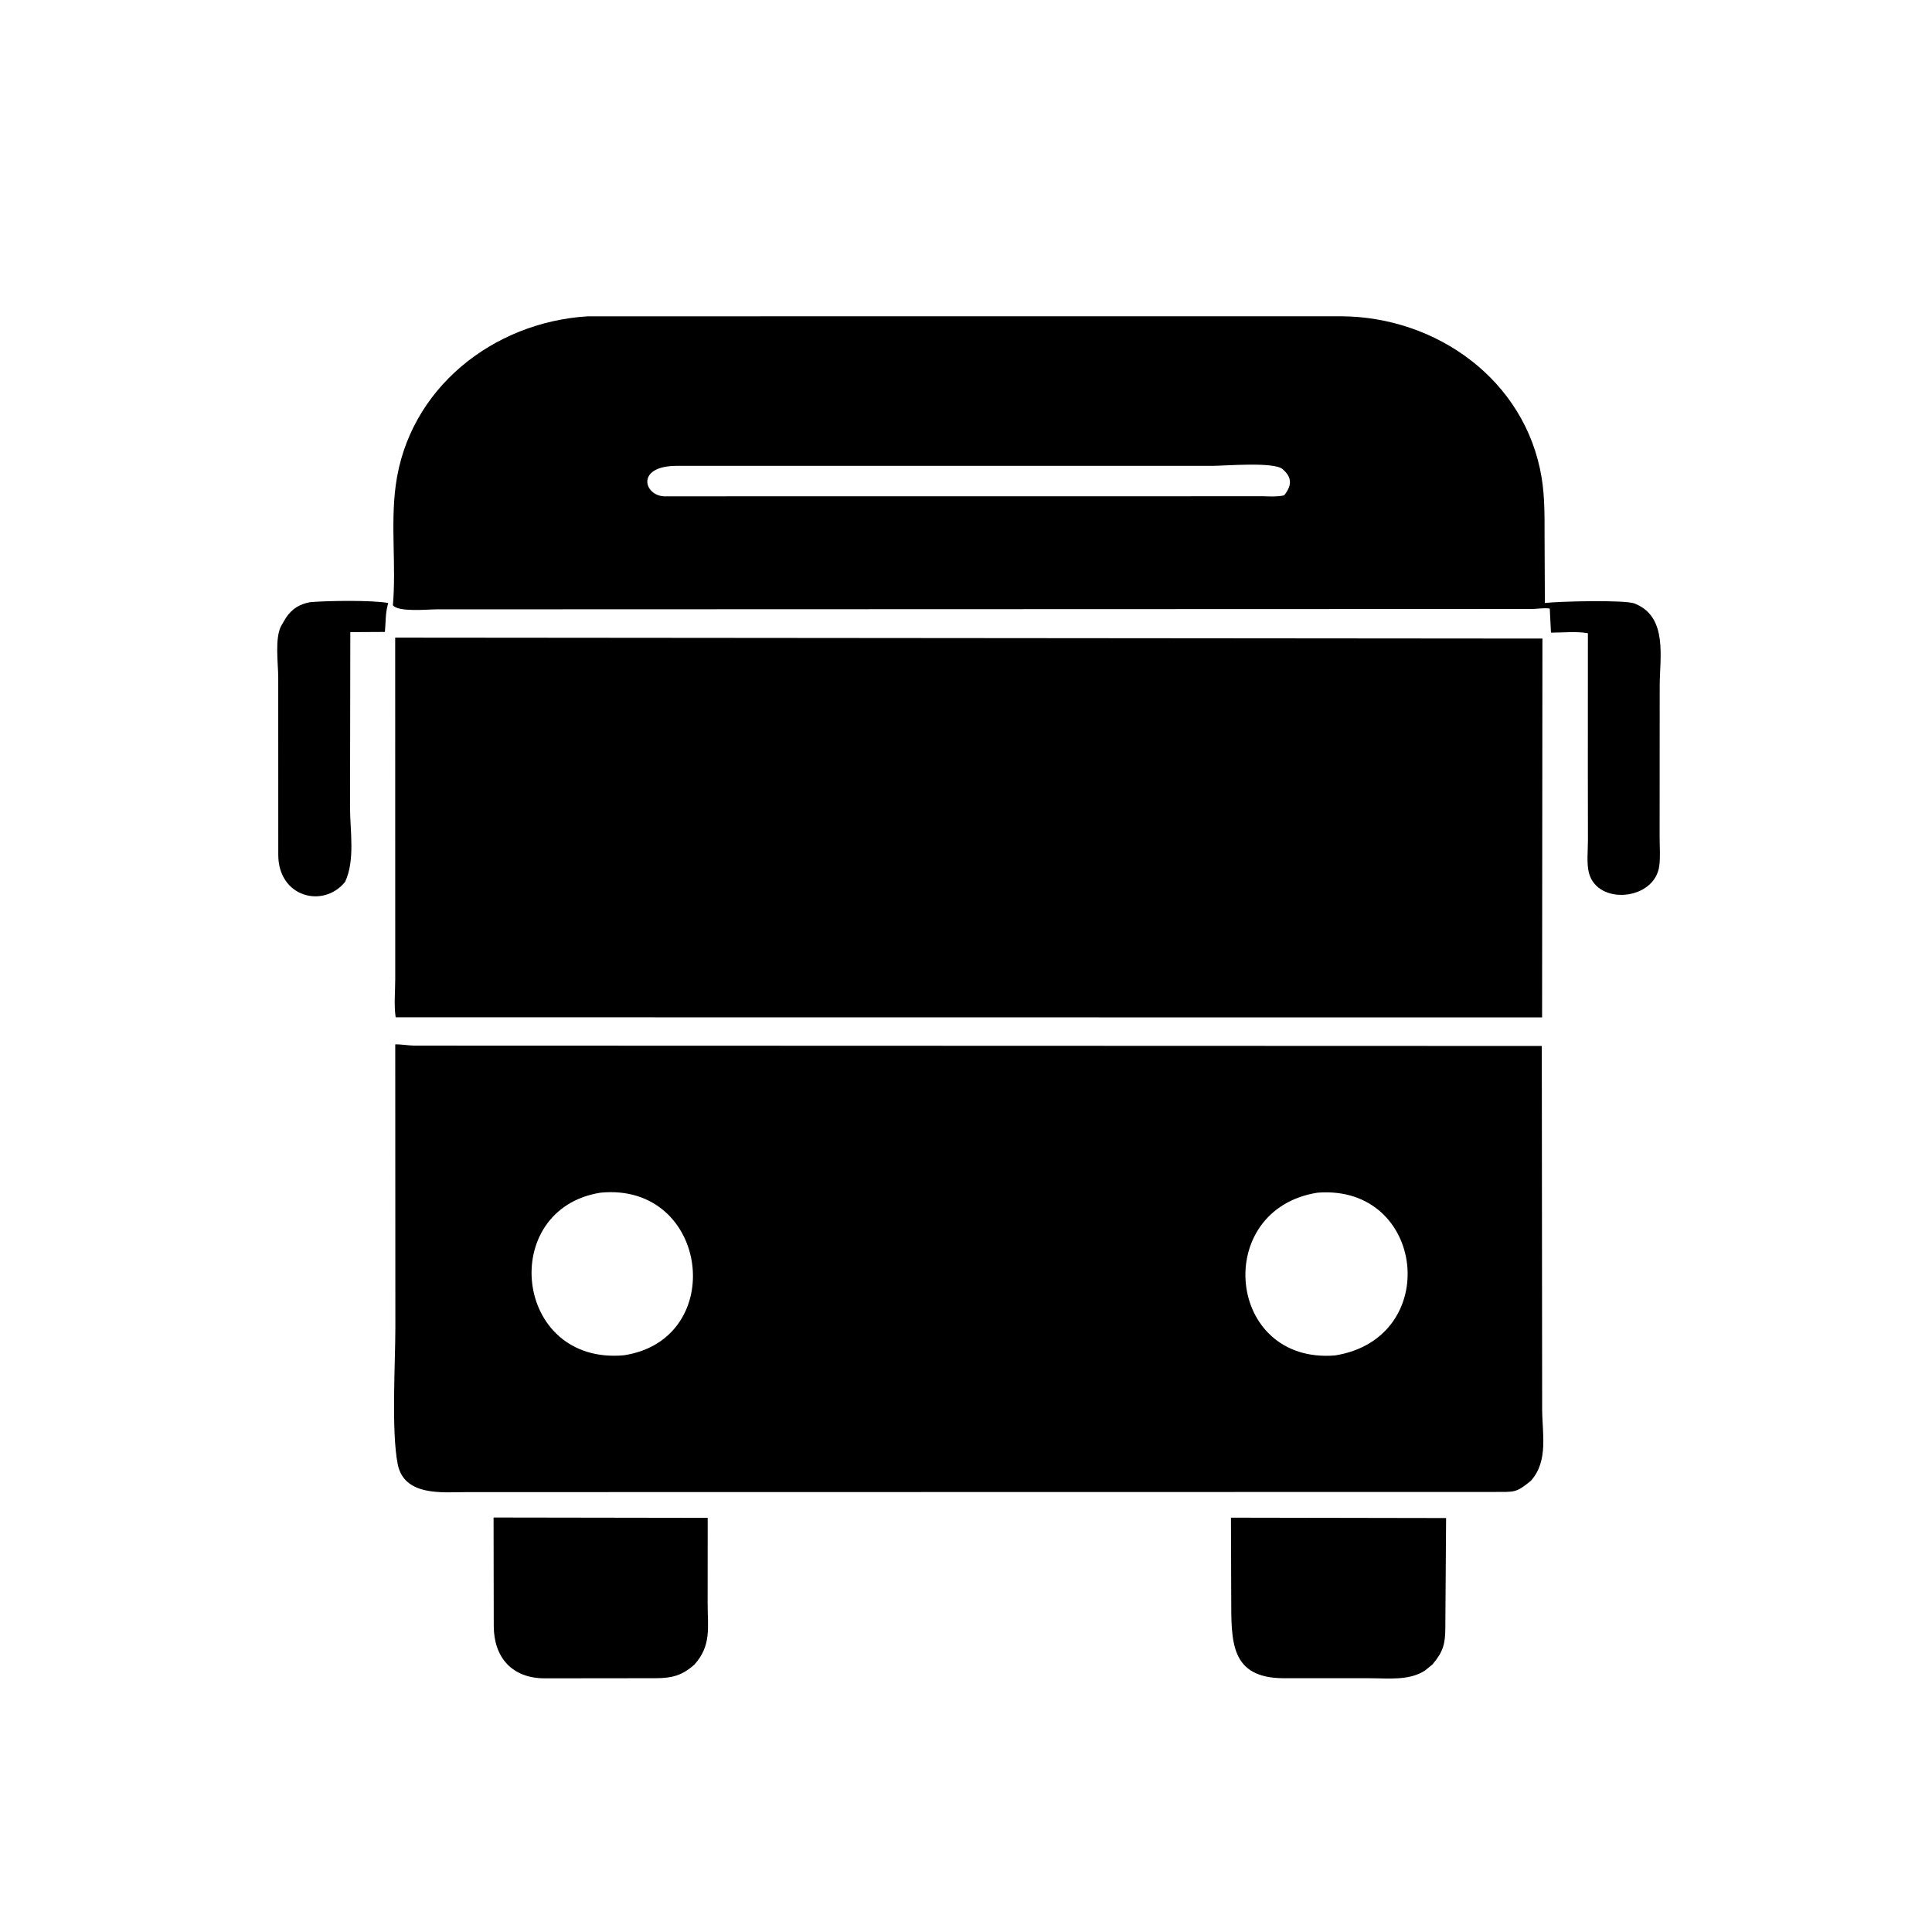
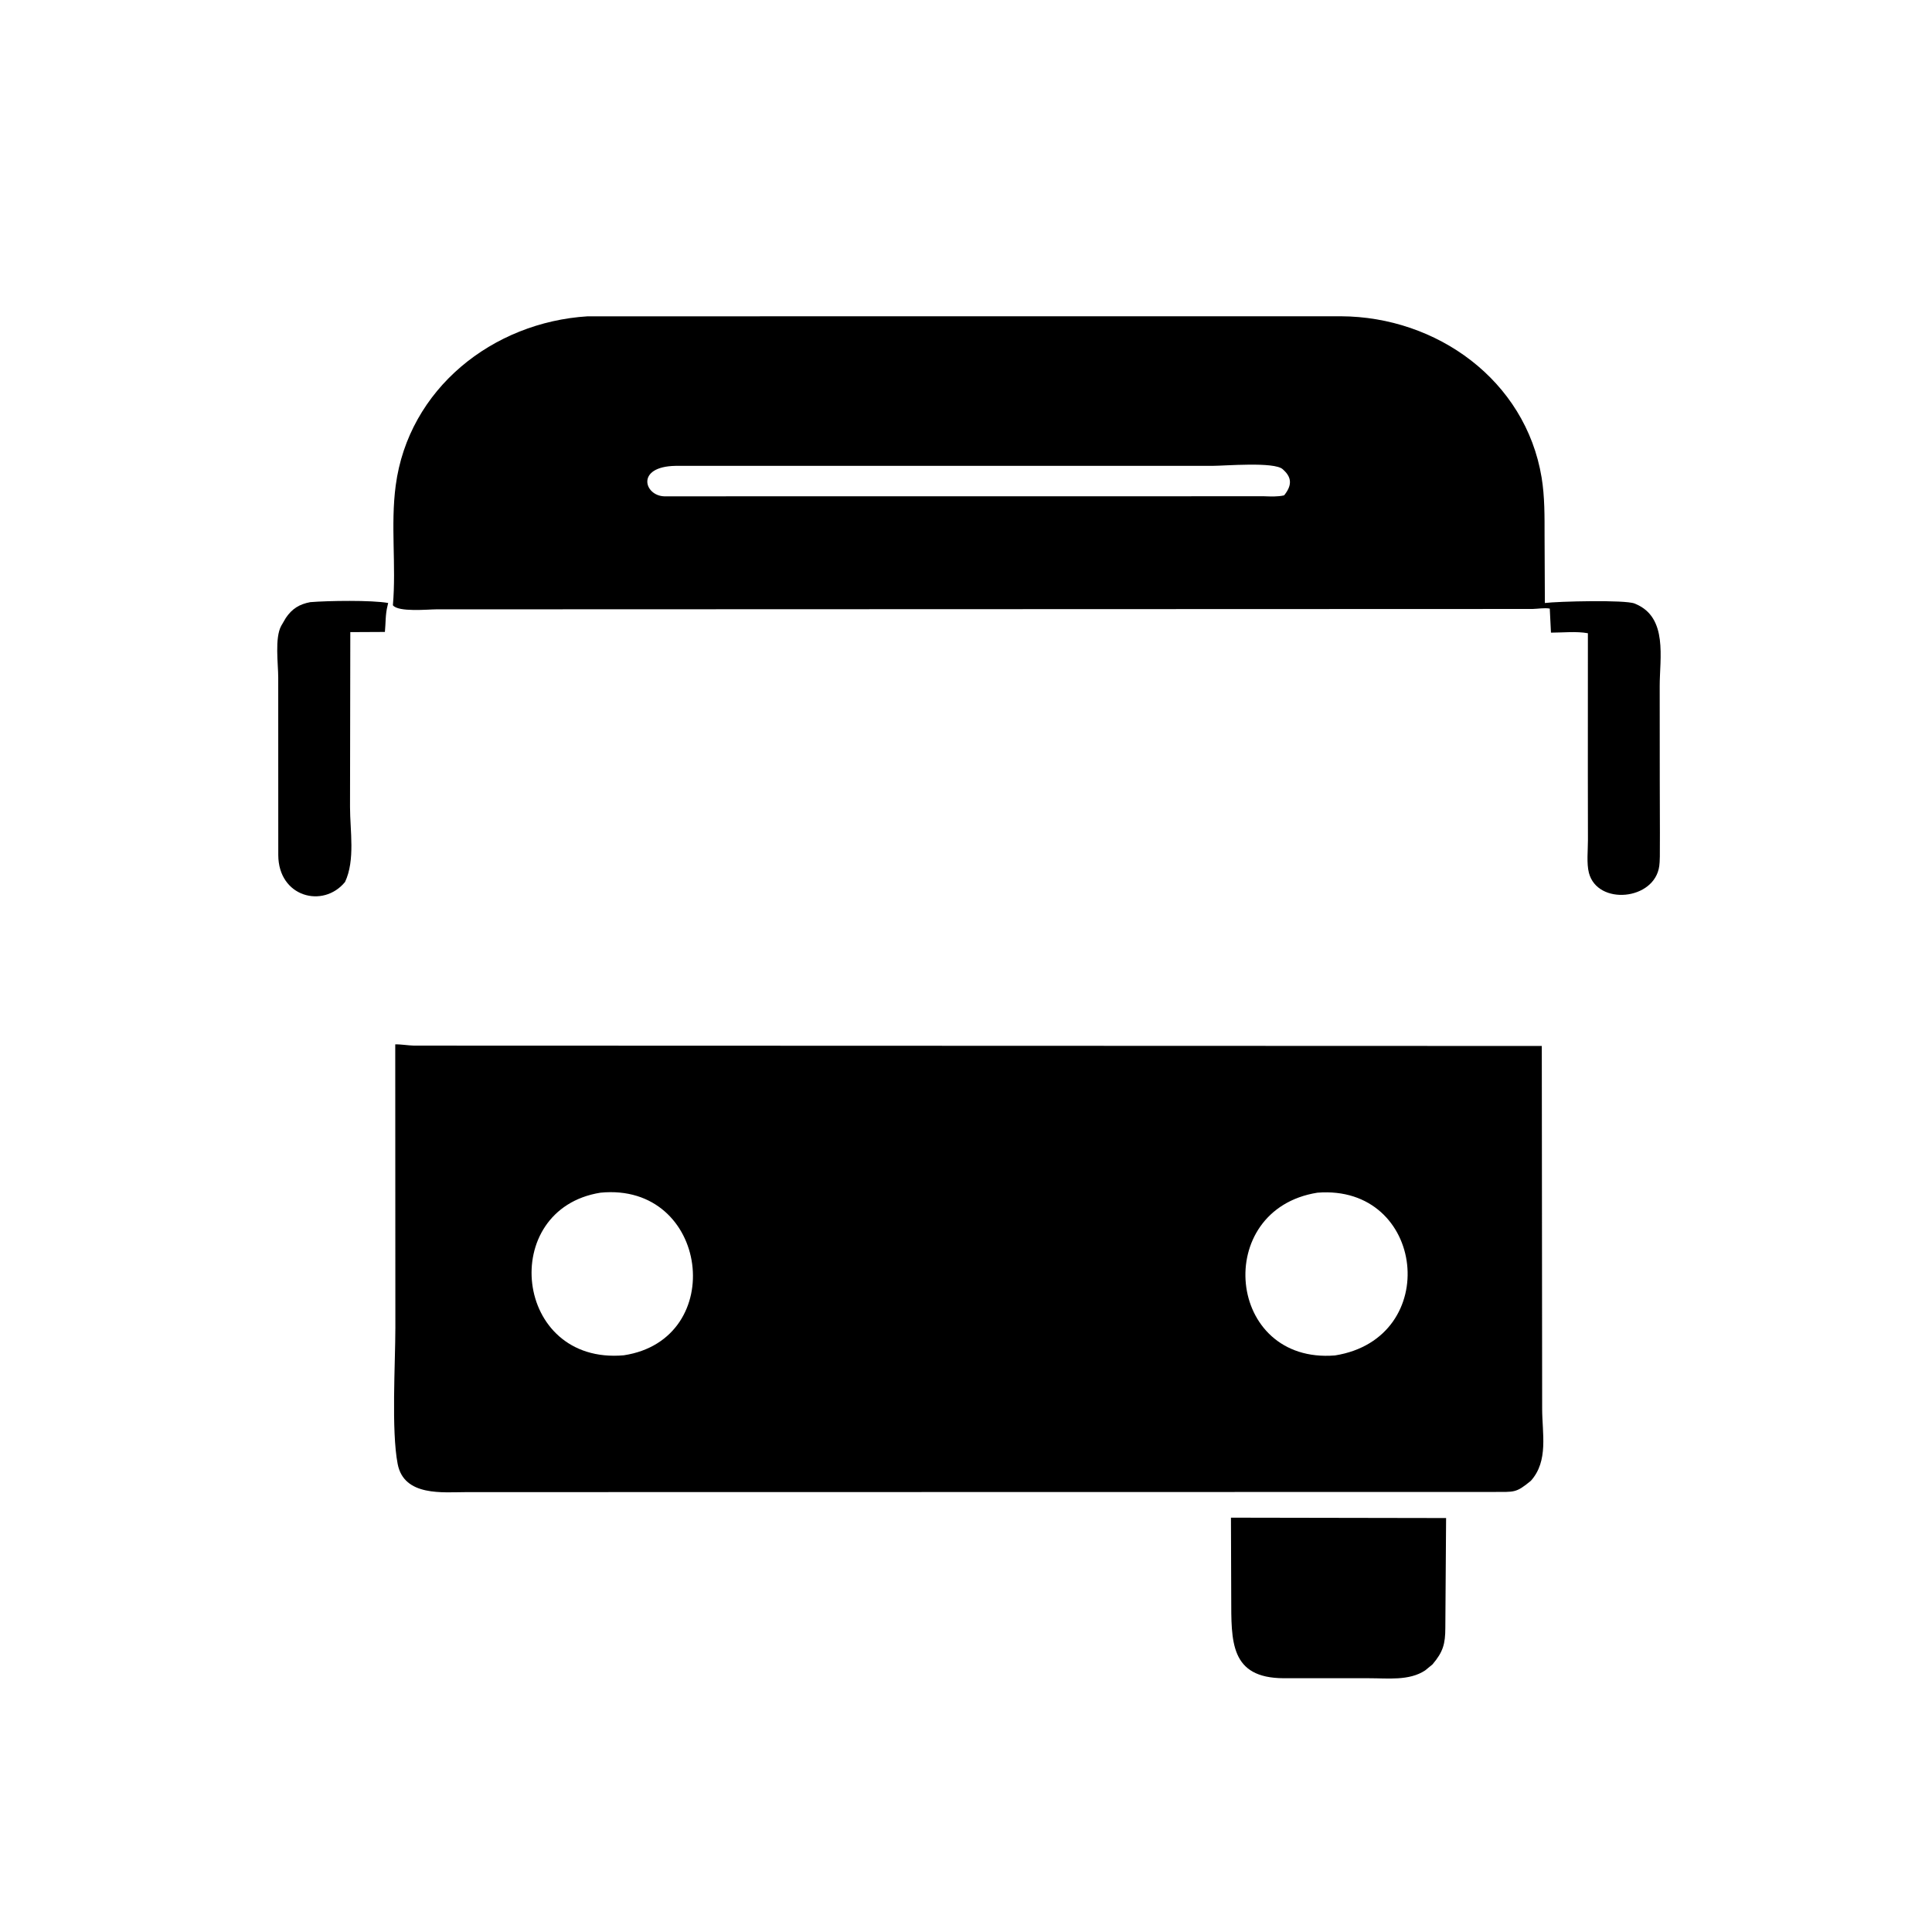
<svg xmlns="http://www.w3.org/2000/svg" version="1.1" style="display: block;" viewBox="0 0 2048 2048" width="640" height="640">
-   <path transform="translate(0,0)" fill="rgb(0,0,0)" d="M 1683.18 819.5 L 1683.23 671.255 C 1671.28 669.026 1656.39 670.62 1644.09 670.628 L 1642.82 645.135 C 1637.27 644.119 1630.28 645.408 1624.5 645.538 L 462.483 645.931 C 453.836 645.928 422.224 649.13 416.48 641.589 C 420.163 599.436 413.85 556.887 419.466 514.633 C 433.093 412.113 522.226 341.546 622.934 335.308 L 1421.55 335.263 C 1523.01 335.729 1617.09 403.024 1634.16 506.1 C 1637.55 526.554 1637.29 547.577 1637.31 568.241 L 1637.63 639.202 C 1651.46 637.472 1722.58 635.608 1732.84 639.789 L 1733.99 640.291 C 1768.11 654.737 1759.36 697.501 1759.35 727.148 L 1759.27 887.488 C 1759.26 897.28 1760.19 908.259 1758.9 917.945 C 1754.02 954.49 1693.45 960.136 1684.32 925.303 C 1681.7 915.28 1683.31 901.038 1683.28 890.578 L 1683.18 819.5 z M 716.086 493.837 C 673.65 494.54 682.817 525.395 704.046 526.125 L 1340.01 526.055 C 1346.81 526.292 1354.67 526.686 1361.24 525.079 C 1369.23 515.139 1369.84 506.692 1360.72 498.322 L 1359.74 497.396 C 1350.71 489.221 1298.57 493.84 1284.72 493.837 L 716.086 493.837 z" />
+   <path transform="translate(0,0)" fill="rgb(0,0,0)" d="M 1683.18 819.5 L 1683.23 671.255 C 1671.28 669.026 1656.39 670.62 1644.09 670.628 L 1642.82 645.135 C 1637.27 644.119 1630.28 645.408 1624.5 645.538 L 462.483 645.931 C 453.836 645.928 422.224 649.13 416.48 641.589 C 420.163 599.436 413.85 556.887 419.466 514.633 C 433.093 412.113 522.226 341.546 622.934 335.308 L 1421.55 335.263 C 1523.01 335.729 1617.09 403.024 1634.16 506.1 C 1637.55 526.554 1637.29 547.577 1637.31 568.241 L 1637.63 639.202 C 1651.46 637.472 1722.58 635.608 1732.84 639.789 L 1733.99 640.291 C 1768.11 654.737 1759.36 697.501 1759.35 727.148 C 1759.26 897.28 1760.19 908.259 1758.9 917.945 C 1754.02 954.49 1693.45 960.136 1684.32 925.303 C 1681.7 915.28 1683.31 901.038 1683.28 890.578 L 1683.18 819.5 z M 716.086 493.837 C 673.65 494.54 682.817 525.395 704.046 526.125 L 1340.01 526.055 C 1346.81 526.292 1354.67 526.686 1361.24 525.079 C 1369.23 515.139 1369.84 506.692 1360.72 498.322 L 1359.74 497.396 C 1350.71 489.221 1298.57 493.84 1284.72 493.837 L 716.086 493.837 z" />
  <path transform="translate(0,0)" fill="rgb(0,0,0)" d="M 365.747 934.943 C 342.529 963.293 295.133 950.941 294.984 906.396 L 294.93 718.337 C 294.934 703.763 291.049 676.214 298.127 663.359 L 303.006 655 C 309.67 645.173 317.365 640.475 328.905 638.298 C 347.659 636.75 394.075 636.031 411.482 639.197 L 410.805 642.129 C 408.434 651.178 408.933 660.578 408.007 669.887 L 371.337 670.073 L 371.038 855.454 C 371.033 880.422 376.709 911.738 365.747 934.943 z" />
-   <path transform="translate(0,0)" fill="rgb(0,0,0)" d="M 1634.68 1078.53 L 419.423 1078.39 C 417.466 1065.65 418.997 1050.29 418.971 1037.32 L 418.914 675.896 L 1635.04 676.904 L 1634.68 1078.53 z" />
  <path transform="translate(0,0)" fill="rgb(0,0,0)" d="M 1622.8 1569.68 C 1606.78 1582.93 1605.34 1581.38 1583.57 1581.53 L 494.581 1581.71 C 469.861 1581.7 428.293 1586.71 421.547 1551.89 C 414.696 1516.53 419.084 1445.25 419.103 1407.36 L 418.977 1107.09 C 424.415 1106.84 432.808 1108.28 438.652 1108.39 L 1634.37 1108.77 L 1634.75 1493.21 C 1634.76 1519.53 1641.68 1548.6 1622.8 1569.68 z M 636.531 1264.29 C 527.481 1281.73 544.436 1447.03 661.251 1436.67 C 772.227 1419.86 751.785 1253.05 636.531 1264.29 z M 1396.52 1264.3 C 1284.71 1282.05 1299.77 1446.23 1415.23 1436.81 C 1529.31 1418.6 1511.05 1255.19 1396.52 1264.3 z" />
-   <path transform="translate(0,0)" fill="rgb(0,0,0)" d="M 735.994 1764.65 C 722.629 1776.46 711.868 1778.91 694.814 1778.97 L 577.234 1779.1 C 543.087 1779.02 523.617 1757.29 523.399 1723.92 L 523.203 1608.63 L 750.192 1608.98 L 750.126 1699.37 C 750.109 1724.94 754.413 1744.38 735.994 1764.65 z" />
  <path transform="translate(0,0)" fill="rgb(0,0,0)" d="M 1518.48 1764.35 L 1510.74 1770.69 C 1493.86 1781.94 1470.86 1778.96 1451.6 1779 L 1360.89 1778.99 C 1303.59 1778.85 1305.26 1739.72 1305.15 1693.32 L 1304.86 1608.79 L 1532.92 1609.19 L 1532.11 1725.55 C 1532.06 1742.43 1529.87 1751 1518.48 1764.35 z" />
</svg>